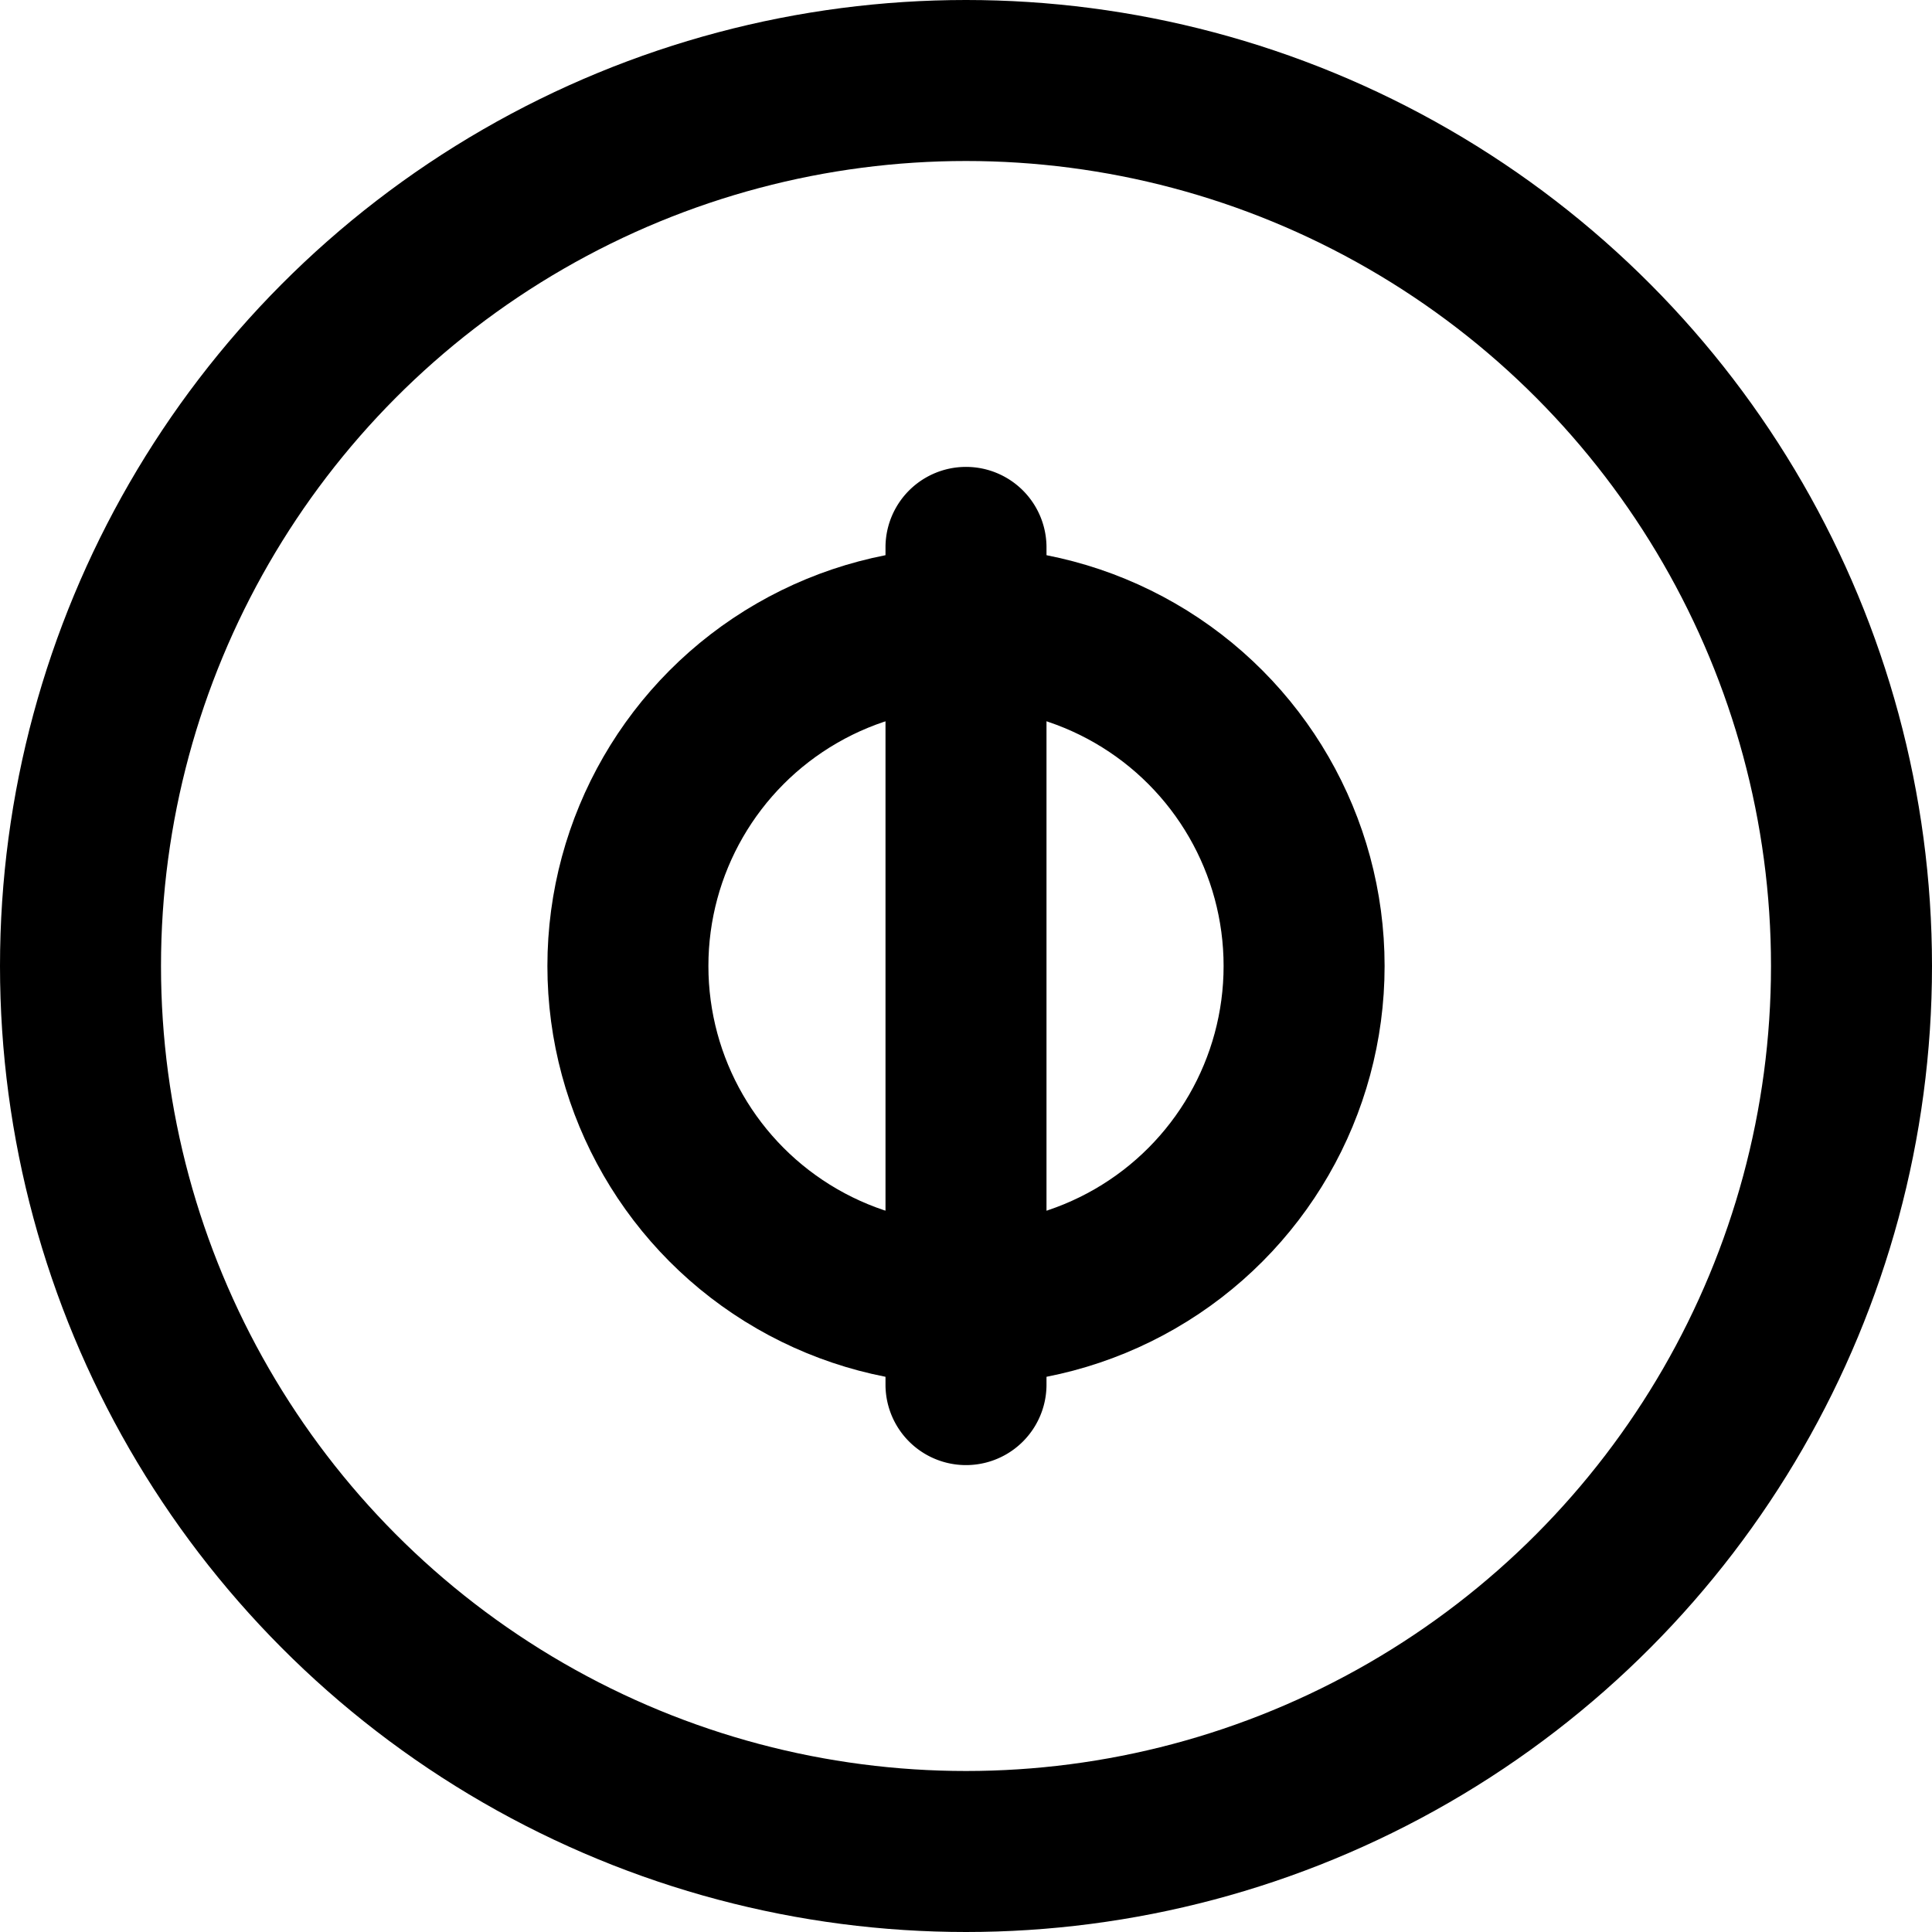
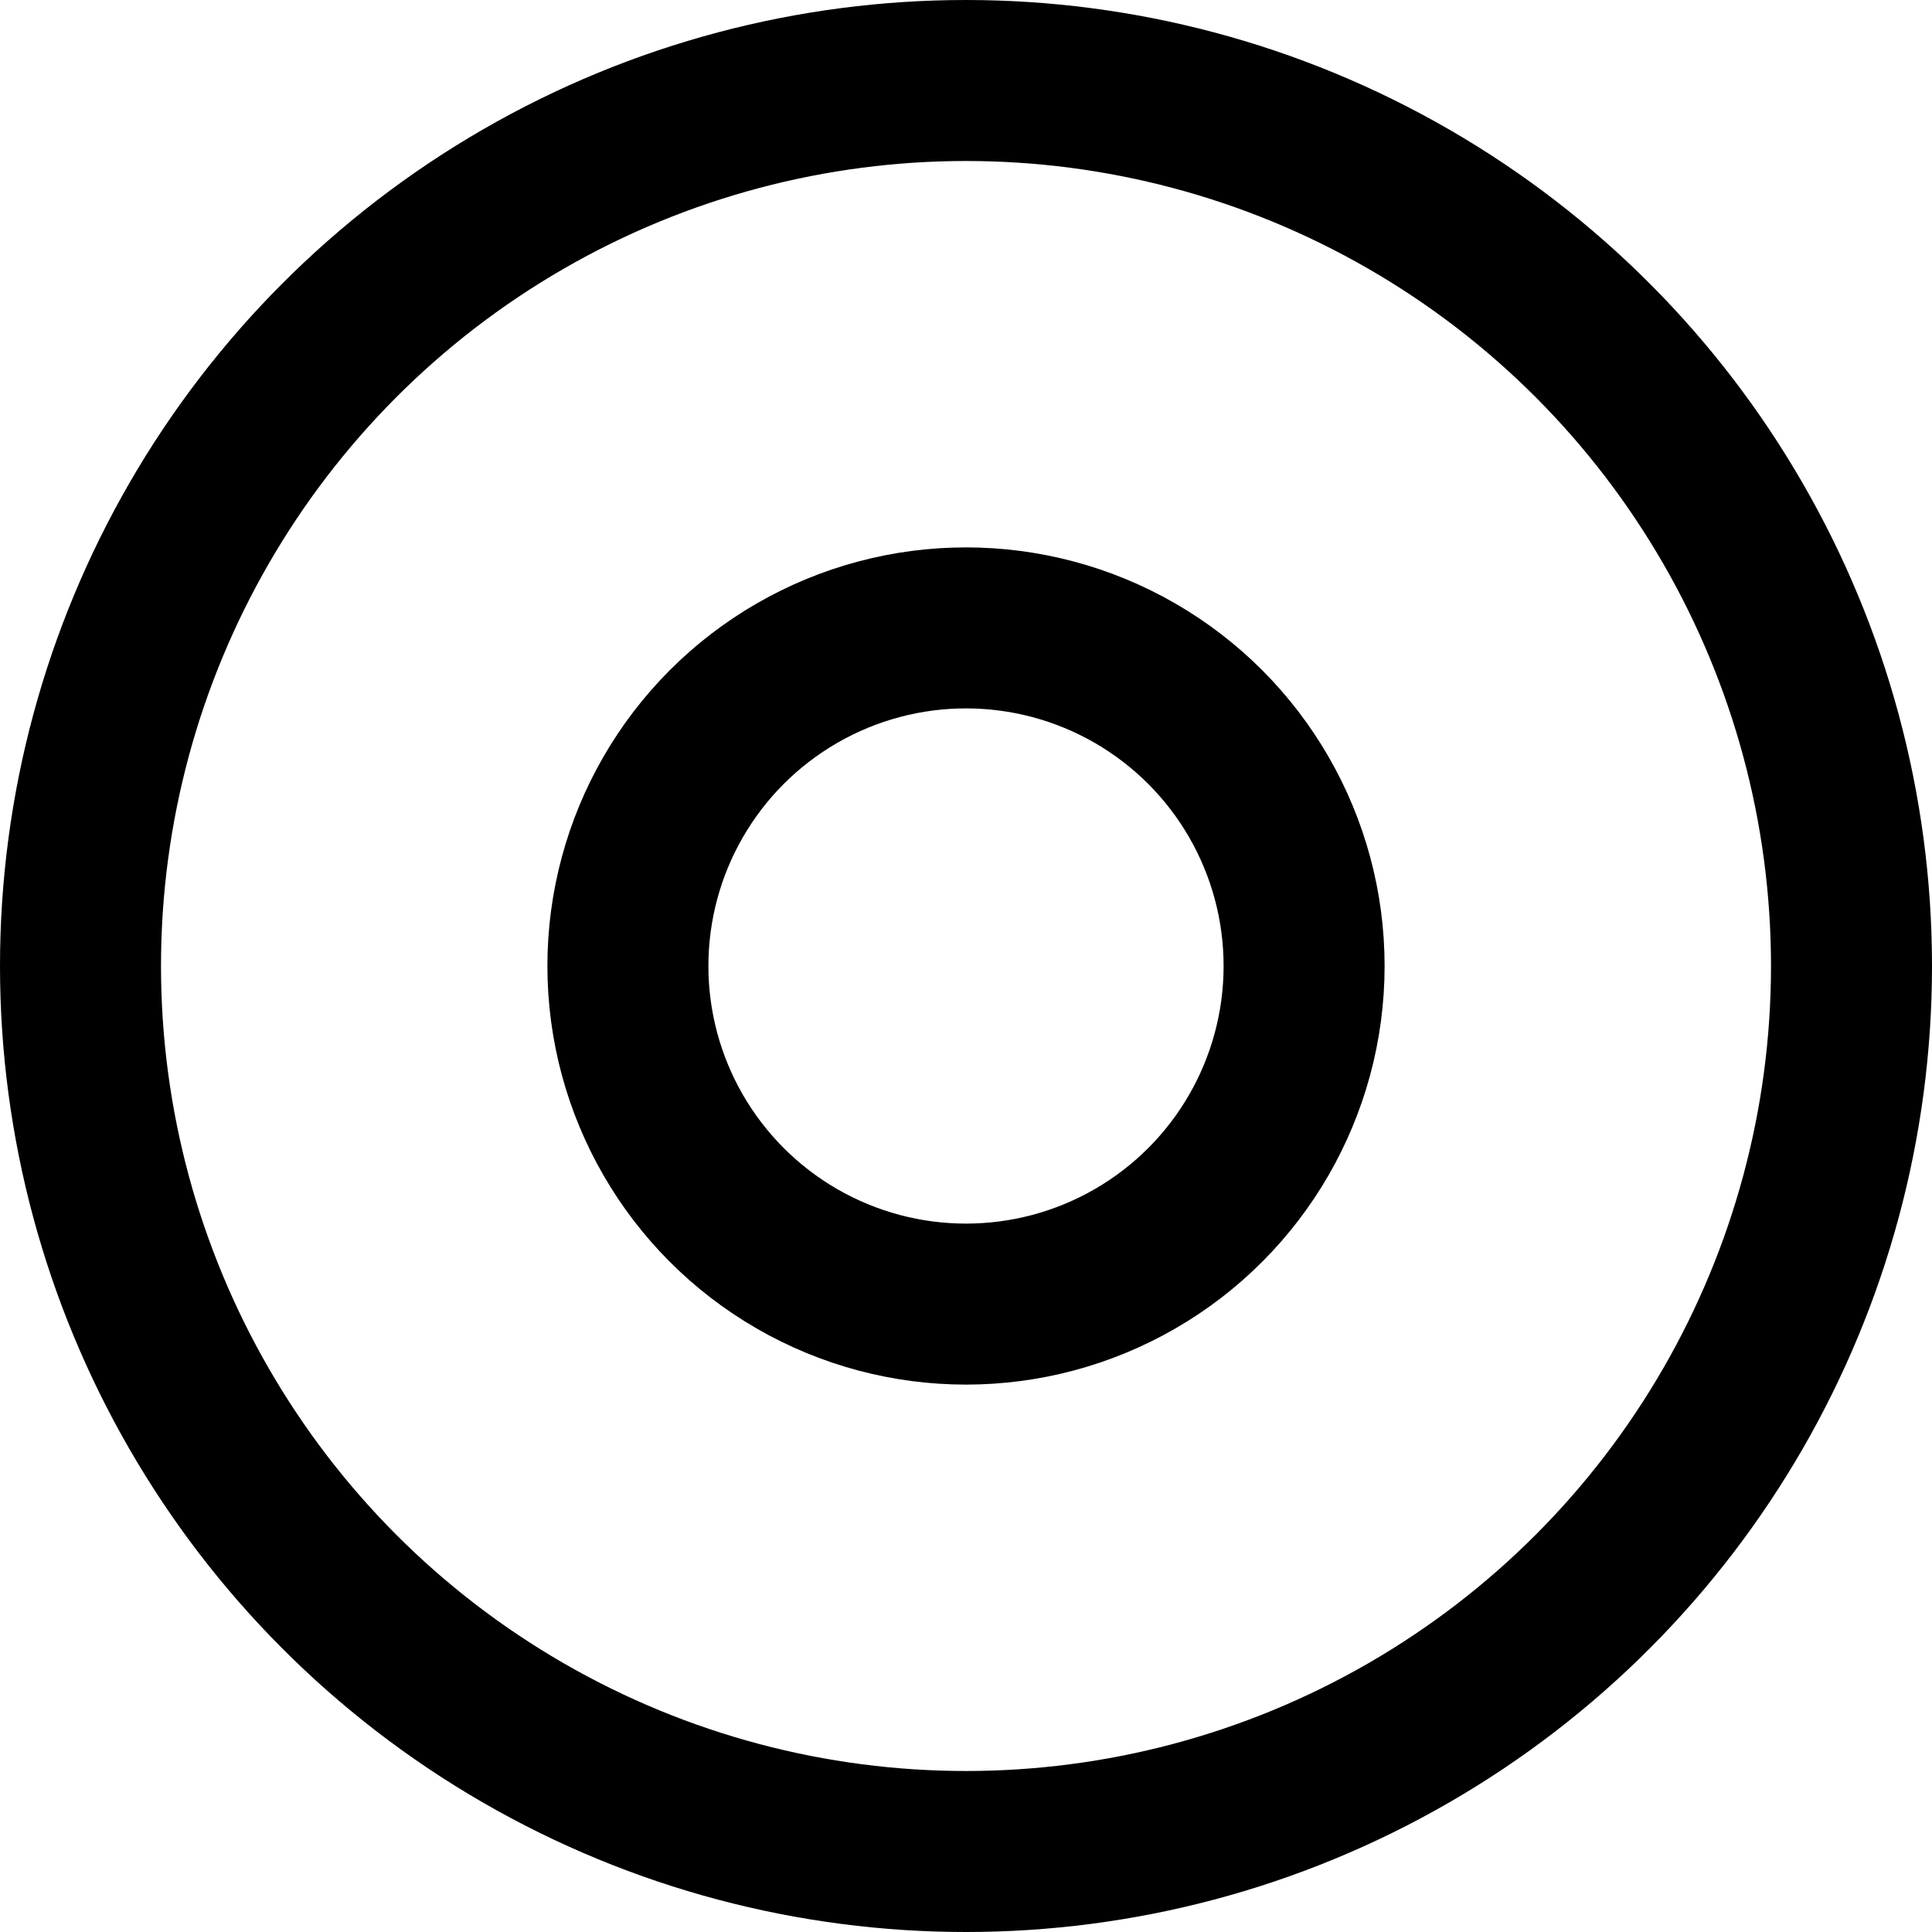
<svg xmlns="http://www.w3.org/2000/svg" viewBox="-6 -6 12 12" width="400" height="400">
  <circle r="5.5" stroke="#000" fill="none" />
  <circle r="2.1" stroke="#000" fill="none" />
-   <path d="M-.5-2.6a.5.5 0 0 1 1 0V2.6a.5.5 0 0 1-1 0z" />
</svg>